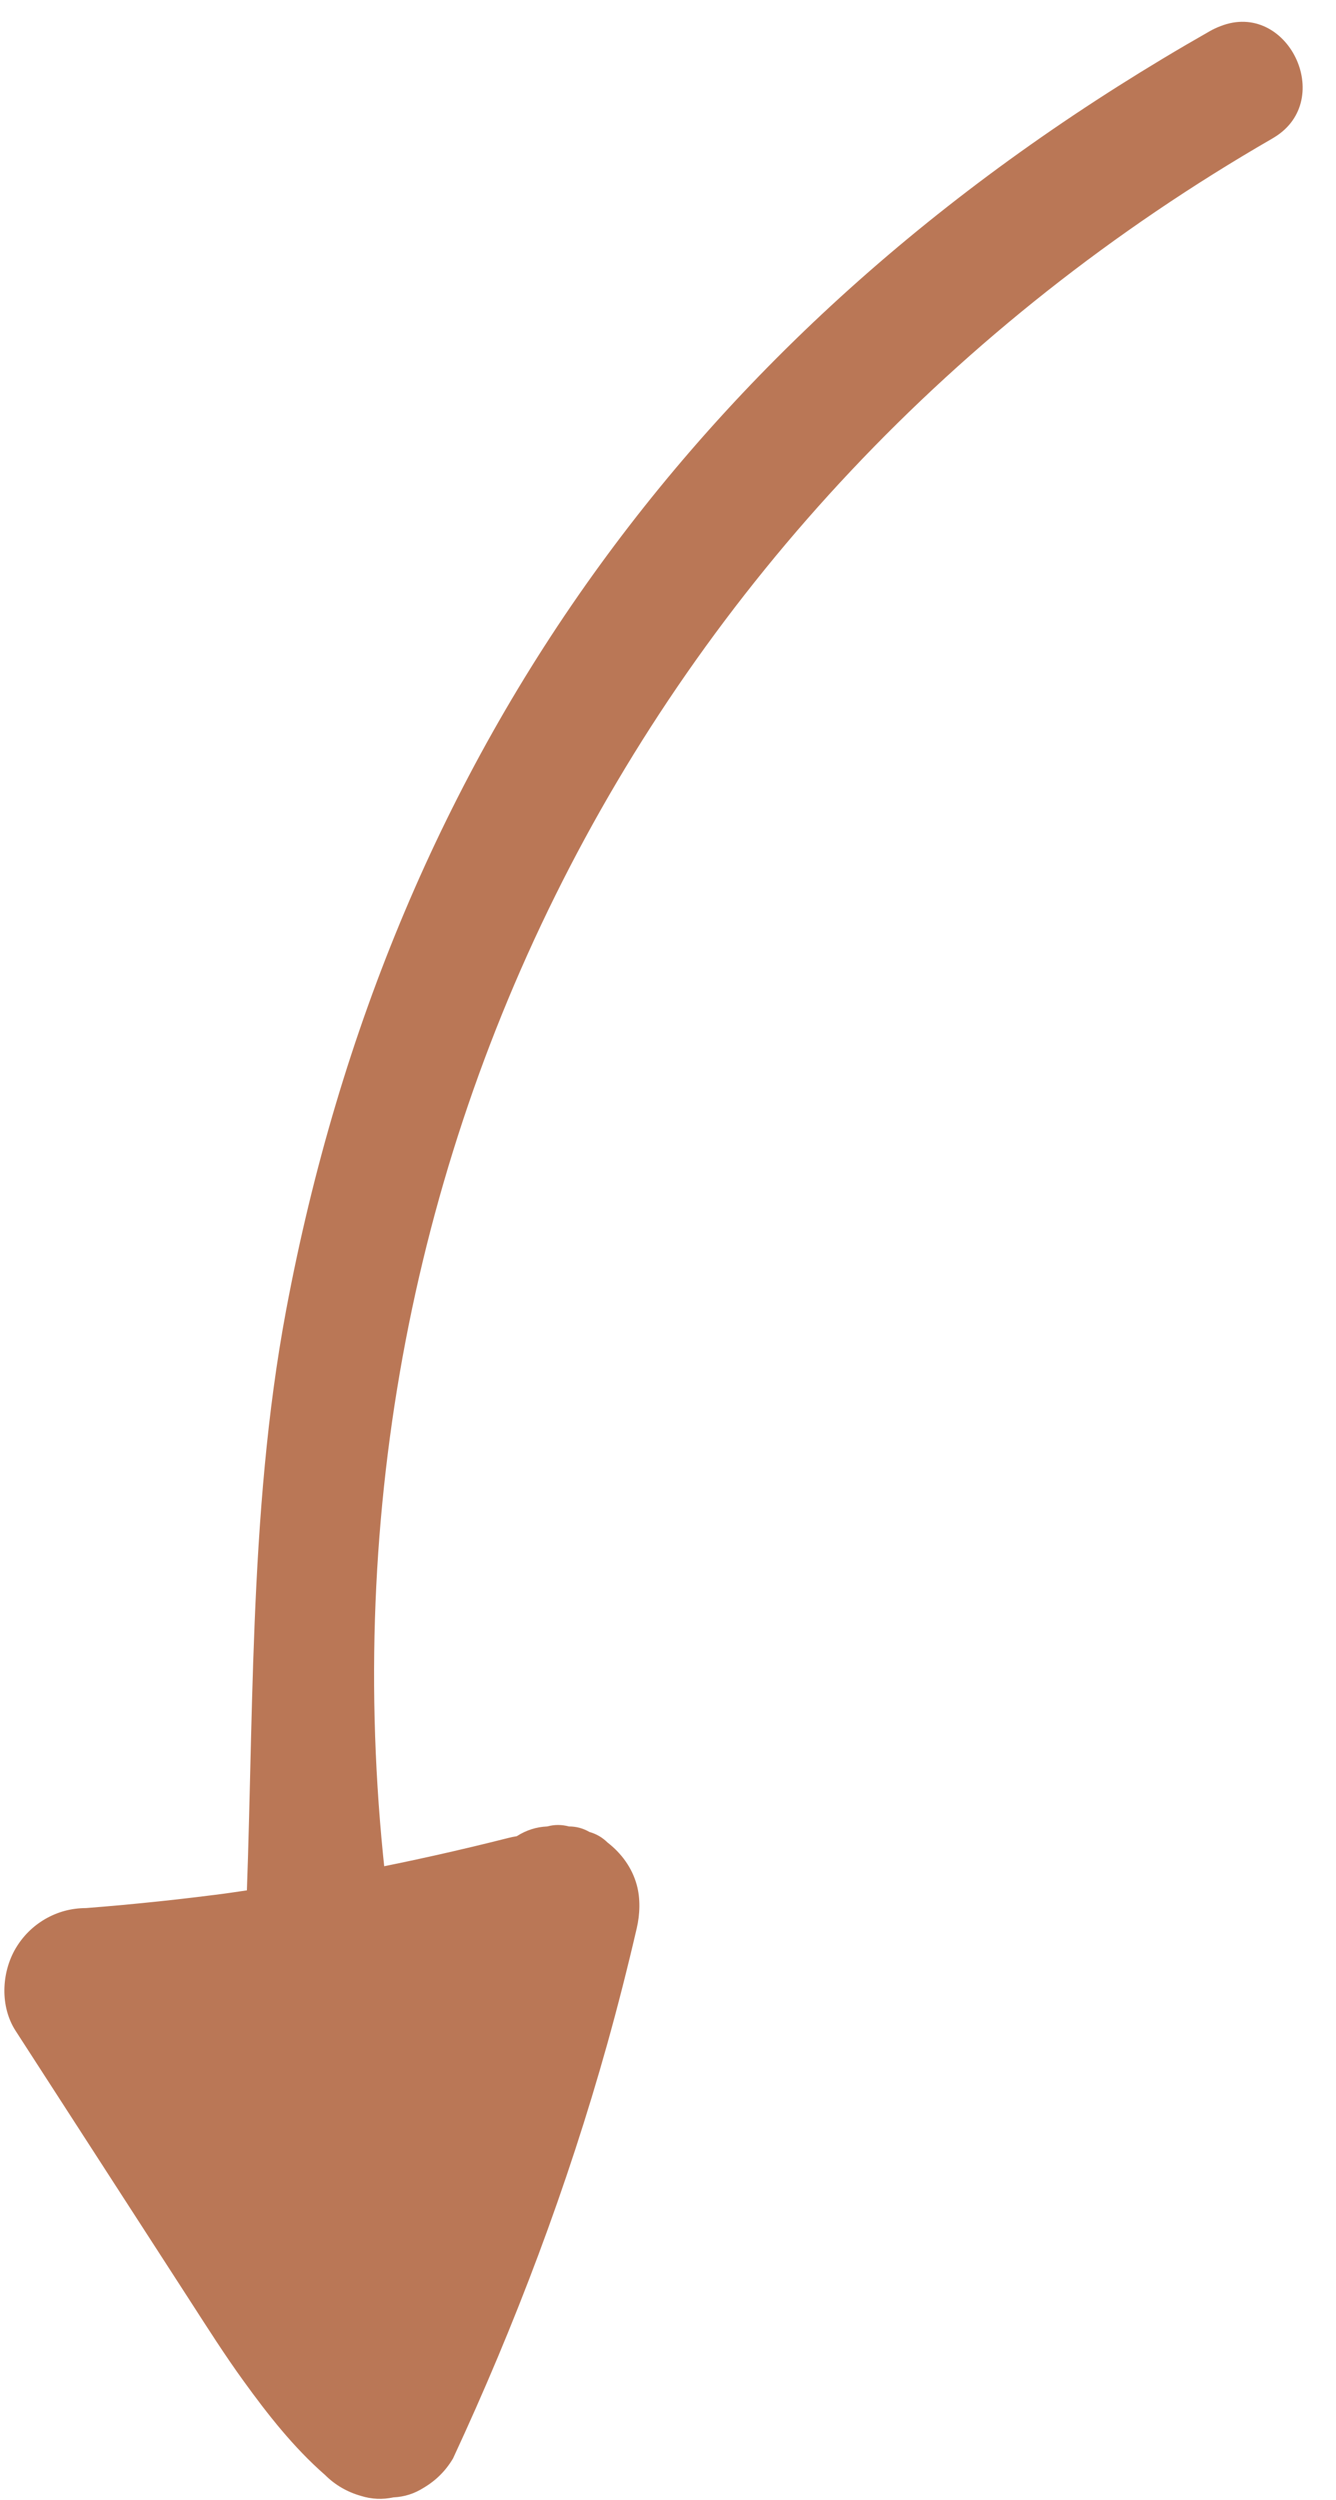
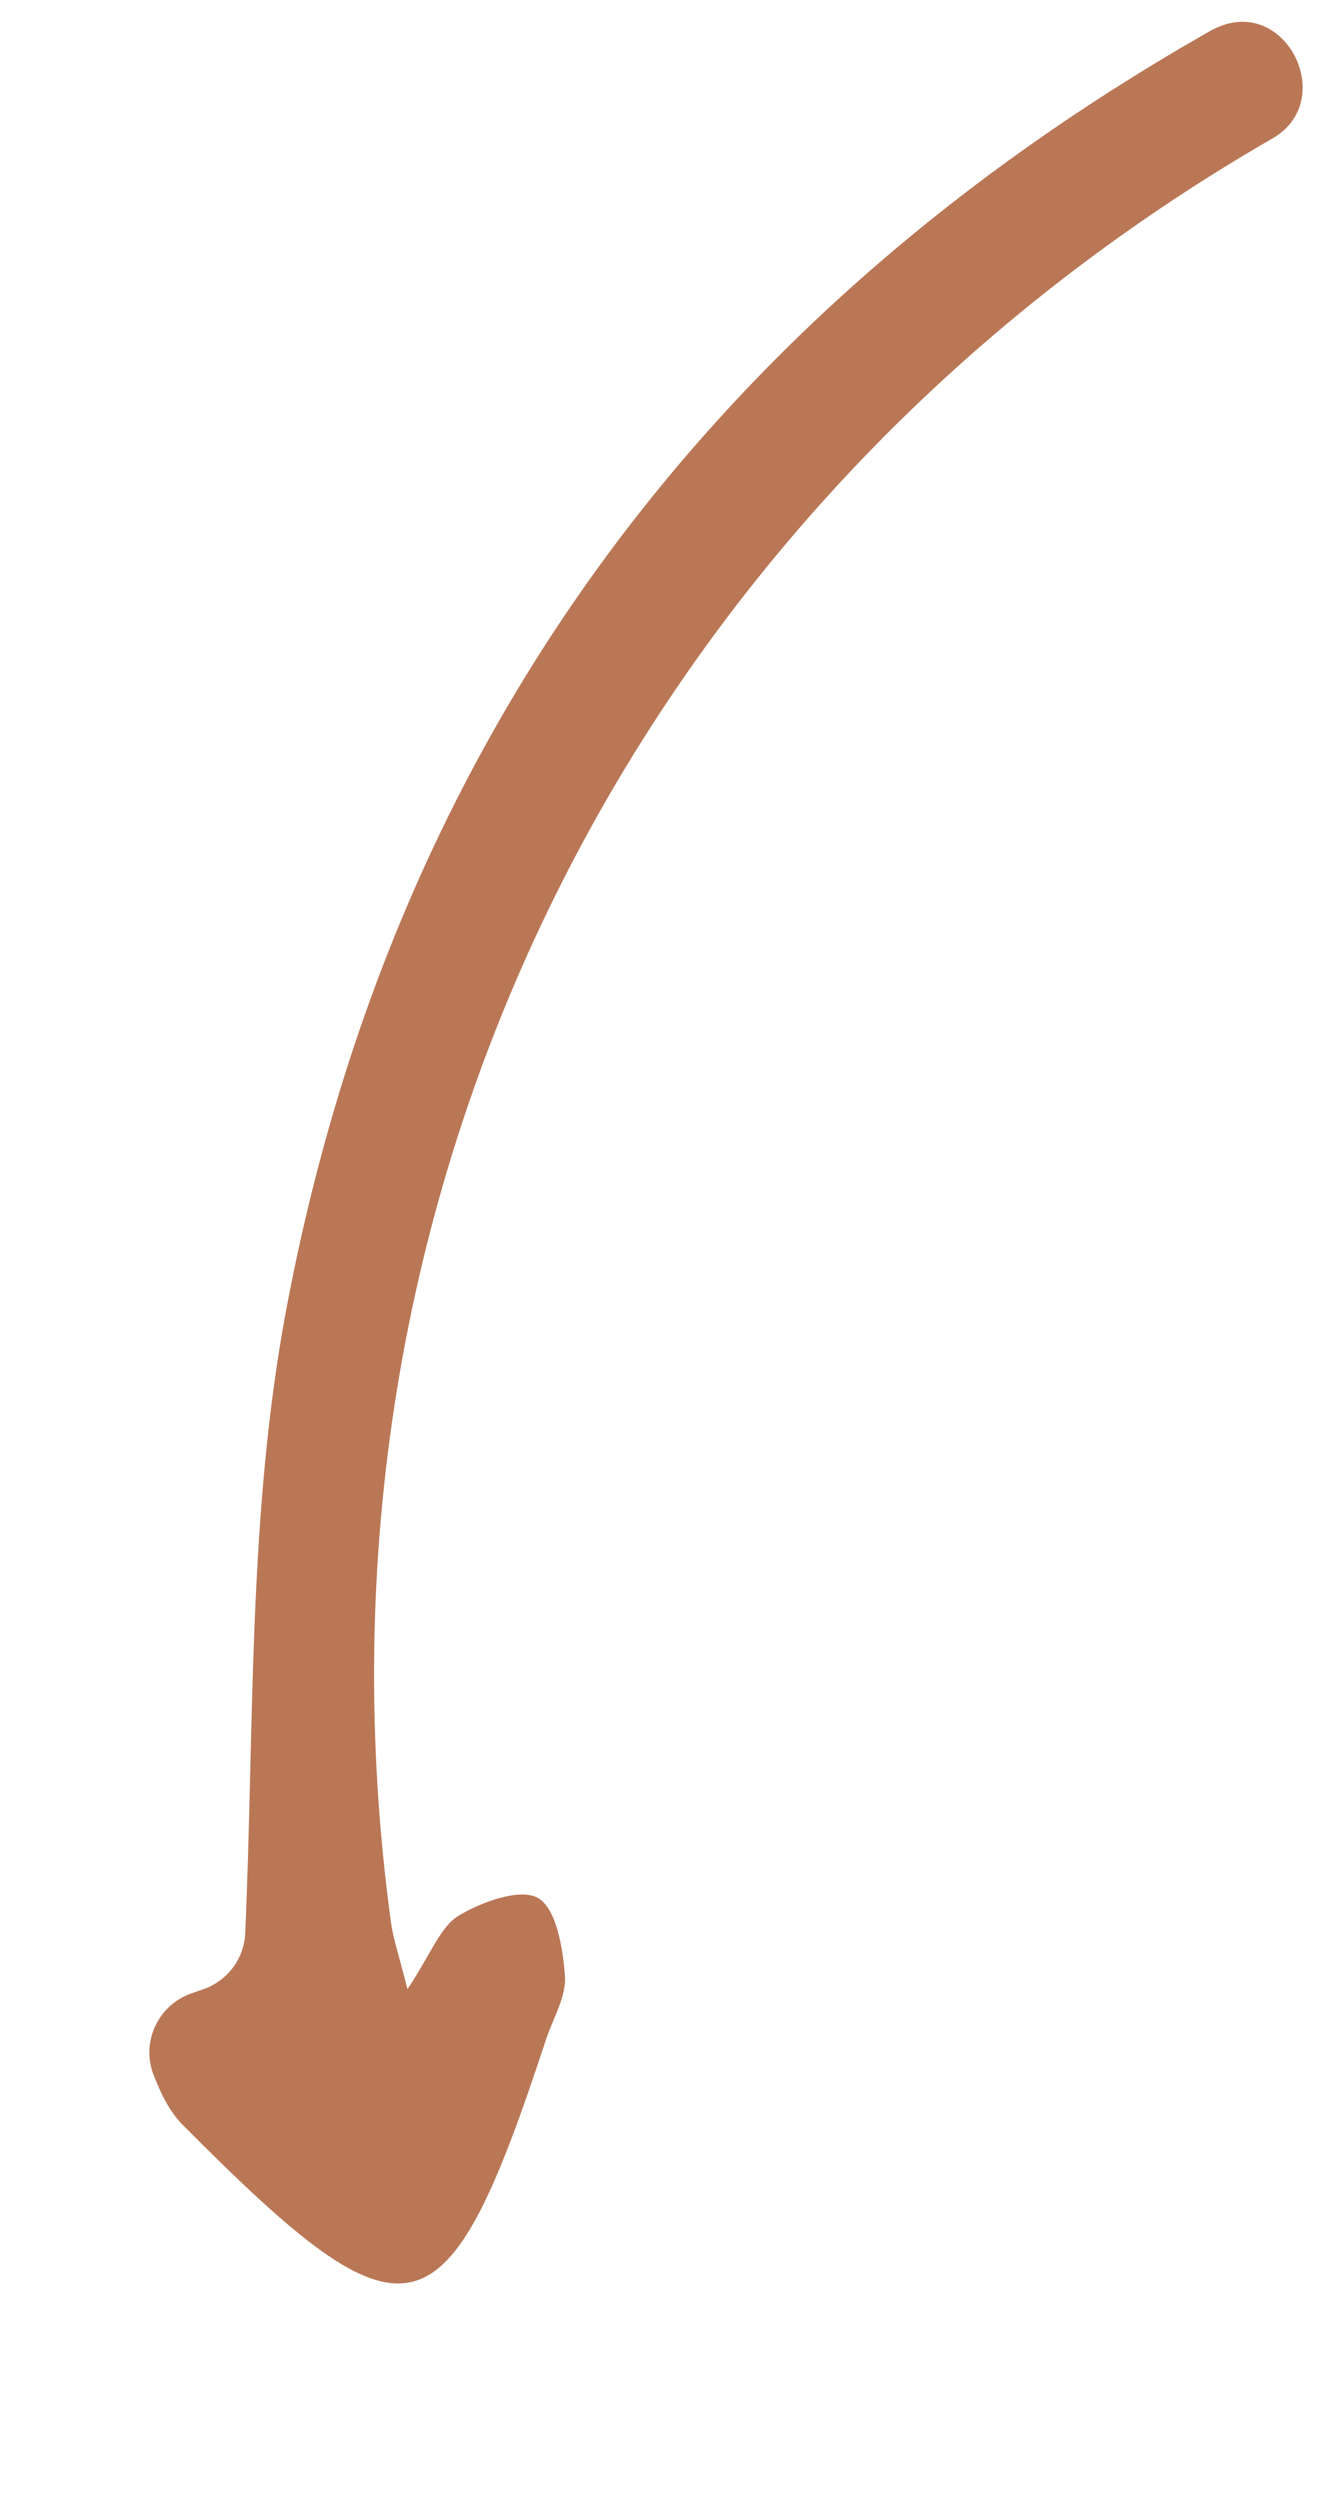
<svg xmlns="http://www.w3.org/2000/svg" fill="#ba7756" height="459.7" preserveAspectRatio="xMidYMid meet" version="1" viewBox="-0.8 -4.0 245.8 459.7" width="245.8" zoomAndPan="magnify">
  <g>
    <g>
      <g id="change1_1">
-         <path d="M92.78,333.98c-18.03,4.57-36.31,8.1-54.74,10.59c1.33-0.18,2.66-0.36,3.99-0.54c-8.98,1.2-17.98,2.16-27.01,2.86 c-2.71,0.01-5.23,0.69-7.57,2.05c-2.25,1.33-4.05,3.13-5.38,5.38c-2.62,4.47-2.88,10.69,0,15.14 c7.13,11.03,14.26,22.05,21.38,33.08c3.61,5.58,7.22,11.16,10.83,16.75c3.15,4.88,6.27,9.79,9.68,14.5 c4.48,6.2,9.25,12.29,15.03,17.34c1.87,1.86,4.08,3.14,6.62,3.86c1.99,0.63,3.99,0.71,5.98,0.27c2-0.09,3.86-0.68,5.58-1.78 c2.25-1.33,4.05-3.13,5.38-5.38c11.43-24.58,21.04-50.02,28.35-76.13c1.98-7.08,3.79-14.21,5.45-21.37c0.59-2.55,0.7-5.43,0-7.98 c-0.87-3.16-2.82-5.81-5.38-7.79c-0.94-0.93-2.04-1.57-3.31-1.93c-1.17-0.68-2.43-1.02-3.79-1.02c-1.33-0.36-2.66-0.36-3.99,0 c-2,0.09-3.86,0.68-5.58,1.78c-21.13,12.5-34.16,36.29-34.73,60.66c-0.16,6.67,0.73,13.55,2.58,19.95 c9.14-3.85,18.28-7.71,27.42-11.56c-1.29-1.72-2.32-3.57-3.17-5.54c0.5,1.19,1.01,2.39,1.51,3.58 c-3.02-7.27-3.26-15.2-4.92-22.81c-1.02-4.66-2.68-9.22-4.87-13.46c-1.34-2.59-3.16-4.88-5-7.13c-1.88-2.31-4.33-4.08-6.72-5.81 c-2.34-1.36-4.86-2.04-7.57-2.05c-2.07-0.08-3.99,0.35-5.78,1.29c-1.86,0.6-3.47,1.64-4.83,3.1c-1.86,1.87-3.14,4.08-3.86,6.62 c-2.6,12.54-2.32,25.68,1.69,37.9c8.36-4.86,16.71-9.73,25.07-14.59c-6.87-7.57-14.93-14.16-23.52-19.68 c-3.2-2.05-7.96-2.5-11.56-1.51c-3.48,0.96-7.25,3.65-8.96,6.89c-1.84,3.48-2.76,7.7-1.51,11.56c1.23,3.81,3.49,6.78,6.89,8.96 c2.48,1.59,4.88,3.28,7.22,5.07c-1.01-0.78-2.02-1.56-3.04-2.35c4.77,3.69,9.21,7.79,13.27,12.26c1.01,0.78,2.02,1.56,3.04,2.35 c1.72,1.1,3.58,1.69,5.58,1.78c1.33,0.36,2.66,0.36,3.99,0c2-0.09,3.86-0.68,5.58-1.78c2.17-1.4,3.98-3.21,5.38-5.38 c1.1-1.72,1.69-3.58,1.78-5.58c0.45-1.99,0.36-3.99-0.27-5.98c-1.1-3.35-1.9-6.78-2.39-10.28c0.18,1.33,0.36,2.66,0.54,3.99 c-0.69-5.18-0.7-10.4-0.01-15.58c-0.18,1.33-0.36,2.66-0.54,3.99c0.19-1.37,0.43-2.72,0.71-4.07 c-7.34,2.99-14.69,5.98-22.03,8.96c0.2,0.14,0.4,0.29,0.59,0.44c-1.01-0.78-2.02-1.56-3.04-2.35c1.33,1.05,2.5,2.25,3.54,3.59 c-0.78-1.01-1.56-2.02-2.35-3.04c1.32,1.76,2.36,3.68,3.22,5.7c-0.5-1.19-1.01-2.39-1.51-3.58c2.39,5.81,3.11,12.01,4.11,18.16 c0.52,3.22,1.13,6.43,2.13,9.54c1.34,4.16,3.08,8.42,5.72,11.94c0.94,1.75,2.23,3.15,3.86,4.21c1.45,1.33,3.15,2.22,5.1,2.68 c1.33,0.18,2.66,0.36,3.99,0.54c2.07,0.08,3.99-0.35,5.78-1.29c2.88-1.22,5.67-3.29,7.17-6.14c1.87-3.55,2.65-7.62,1.51-11.56 c-0.72-2.48-1.25-5-1.6-7.56c0.18,1.33,0.36,2.66,0.54,3.99c-0.64-4.88-0.6-9.82,0.06-14.7c-0.18,1.33-0.36,2.66-0.54,3.99 c0.72-5.13,2.1-10.12,4.09-14.9c-0.5,1.19-1.01,2.39-1.51,3.58c1.97-4.65,4.51-9.04,7.58-13.05c-0.78,1.01-1.56,2.02-2.35,3.04 c2.87-3.71,6.17-7.04,9.88-9.92c-1.01,0.78-2.02,1.56-3.04,2.35c1.68-1.28,3.43-2.47,5.25-3.54 c-7.34-5.65-14.69-11.29-22.03-16.94c-4.8,20.81-10.99,41.29-18.53,61.27c-2.13,5.63-4.37,11.23-6.7,16.78 c0.5-1.19,1.01-2.39,1.51-3.58c-2.25,5.33-4.6,10.62-7.04,15.87c7.85-1.01,15.71-2.02,23.56-3.04 c-3.83-3.35-7.22-7.14-10.33-11.16c0.78,1.01,1.56,2.02,2.35,3.04c-6.06-7.88-11.24-16.43-16.63-24.76 c-5.86-9.07-11.73-18.14-17.59-27.21c-3.34-5.16-6.68-10.33-10.02-15.49c-4.32,7.52-8.63,15.05-12.95,22.57 c22.76-1.78,45.47-5.02,67.79-9.79c6.01-1.28,11.99-2.69,17.95-4.19c3.61-0.91,7.1-3.7,8.96-6.89c1.88-3.22,2.68-7.95,1.51-11.56 c-1.17-3.63-3.42-7.13-6.89-8.96C100.73,333.58,96.8,332.96,92.78,333.98L92.78,333.98z" />
-       </g>
+         </g>
    </g>
    <g id="change1_2">
      <path d="M74.17,361.79c4.35-6.51,6.02-11.47,9.44-13.52c4.25-2.55,11.36-5.12,14.61-3.21c3.37,1.98,4.54,9.23,4.92,14.31 c0.28,3.79-2.2,7.79-3.48,11.69c-18.42,55.93-25.14,57.68-66.81,15.74c-2.44-2.45-4.04-5.73-5.4-9.25 c-2.34-6.03,0.83-12.82,6.94-14.96l2.21-0.77c4.43-1.55,7.5-5.59,7.71-10.26c1.69-37.43,0.44-76.83,7.54-114.66 C71.39,132.77,129.56,54.19,221.73,1.76c0.64-0.37,1.31-0.68,2.01-0.95c12.34-4.84,21.23,13.5,9.93,20.43 c-0.14,0.08-0.27,0.17-0.41,0.25C115.83,89.22,52.89,215.84,71.14,349.58C71.54,352.52,72.55,355.37,74.17,361.79z" />
    </g>
  </g>
</svg>